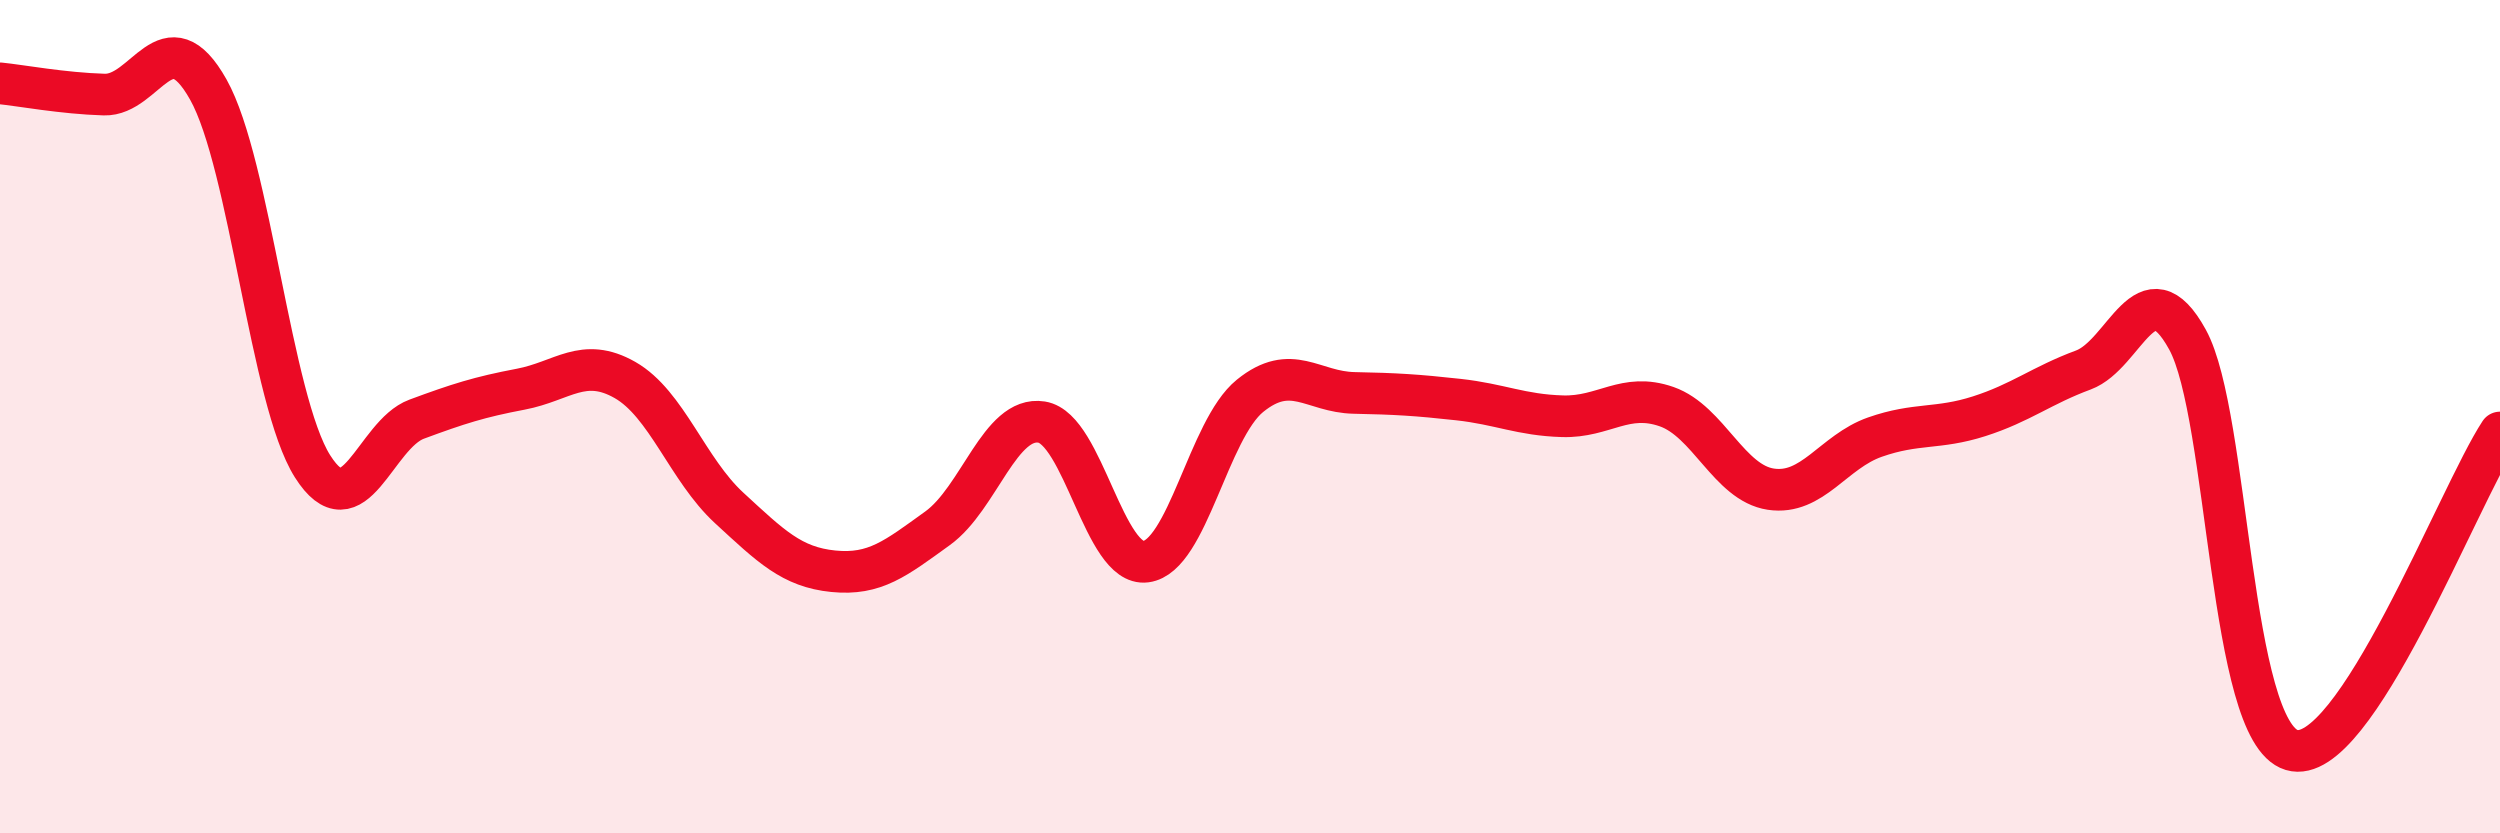
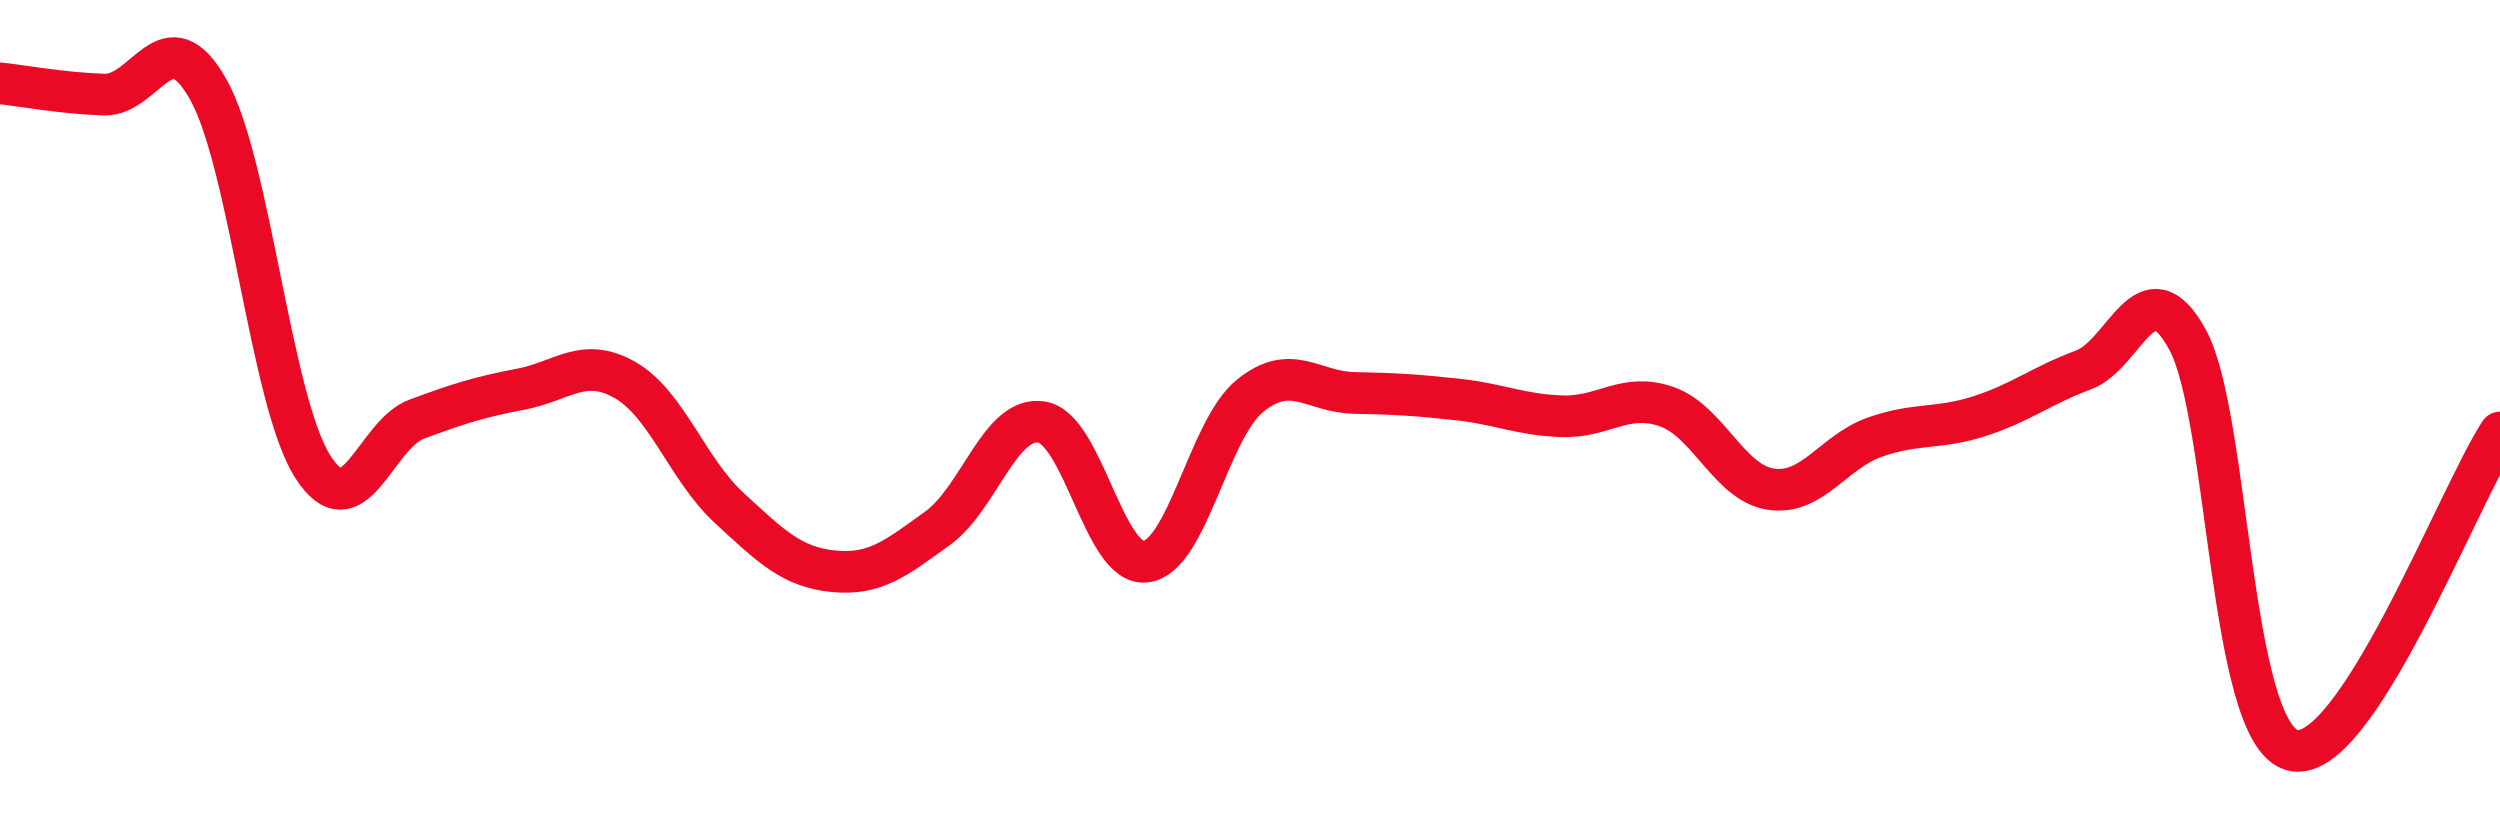
<svg xmlns="http://www.w3.org/2000/svg" width="60" height="20" viewBox="0 0 60 20">
-   <path d="M 0,2 C 0.5,2.05 1.5,2.24 2.5,2.27 C 3.5,2.3 4,0.37 5,2.15 C 6,3.93 6.5,9.61 7.5,11.19 C 8.5,12.77 9,10.43 10,10.06 C 11,9.69 11.5,9.53 12.5,9.34 C 13.5,9.15 14,8.55 15,9.12 C 16,9.69 16.5,11.27 17.5,12.19 C 18.5,13.11 19,13.61 20,13.71 C 21,13.81 21.5,13.4 22.5,12.68 C 23.5,11.96 24,9.97 25,10.13 C 26,10.29 26.5,13.61 27.5,13.48 C 28.5,13.35 29,10.31 30,9.5 C 31,8.69 31.5,9.41 32.5,9.43 C 33.5,9.45 34,9.48 35,9.59 C 36,9.7 36.5,9.96 37.5,9.99 C 38.5,10.02 39,9.41 40,9.76 C 41,10.11 41.5,11.59 42.5,11.74 C 43.5,11.89 44,10.84 45,10.49 C 46,10.14 46.5,10.31 47.5,9.99 C 48.5,9.67 49,9.25 50,8.88 C 51,8.51 51.5,6.33 52.5,8.15 C 53.5,9.97 53.5,17.55 55,18 C 56.5,18.45 59,11.9 60,10.38L60 20L0 20Z" fill="#EB0A25" opacity="0.1" stroke-linecap="round" stroke-linejoin="round" />
  <path d="M 0,2 C 0.5,2.05 1.5,2.24 2.5,2.27 C 3.5,2.3 4,0.37 5,2.15 C 6,3.93 6.5,9.61 7.5,11.19 C 8.5,12.77 9,10.43 10,10.06 C 11,9.69 11.5,9.53 12.5,9.34 C 13.5,9.15 14,8.55 15,9.12 C 16,9.69 16.5,11.27 17.5,12.19 C 18.5,13.11 19,13.61 20,13.71 C 21,13.81 21.5,13.4 22.5,12.68 C 23.5,11.96 24,9.97 25,10.13 C 26,10.29 26.5,13.61 27.5,13.48 C 28.5,13.35 29,10.31 30,9.5 C 31,8.69 31.5,9.41 32.5,9.43 C 33.5,9.45 34,9.48 35,9.59 C 36,9.7 36.5,9.96 37.5,9.99 C 38.5,10.02 39,9.41 40,9.76 C 41,10.11 41.5,11.59 42.5,11.74 C 43.5,11.89 44,10.84 45,10.49 C 46,10.14 46.5,10.31 47.5,9.99 C 48.5,9.67 49,9.25 50,8.88 C 51,8.51 51.5,6.33 52.5,8.15 C 53.5,9.97 53.5,17.55 55,18 C 56.5,18.45 59,11.9 60,10.38" stroke="#EB0A25" stroke-width="1" fill="none" stroke-linecap="round" stroke-linejoin="round" />
</svg>